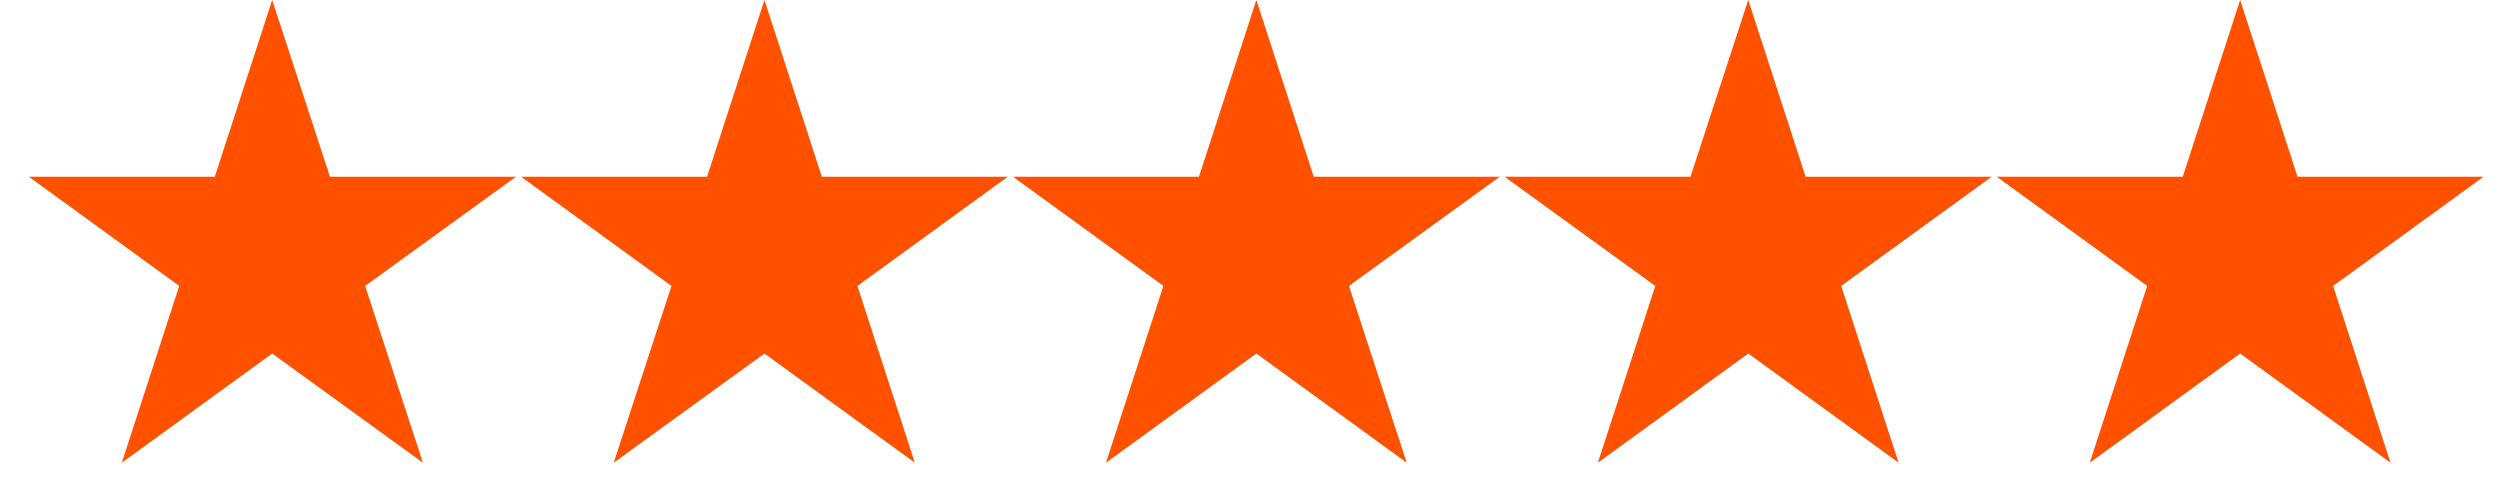
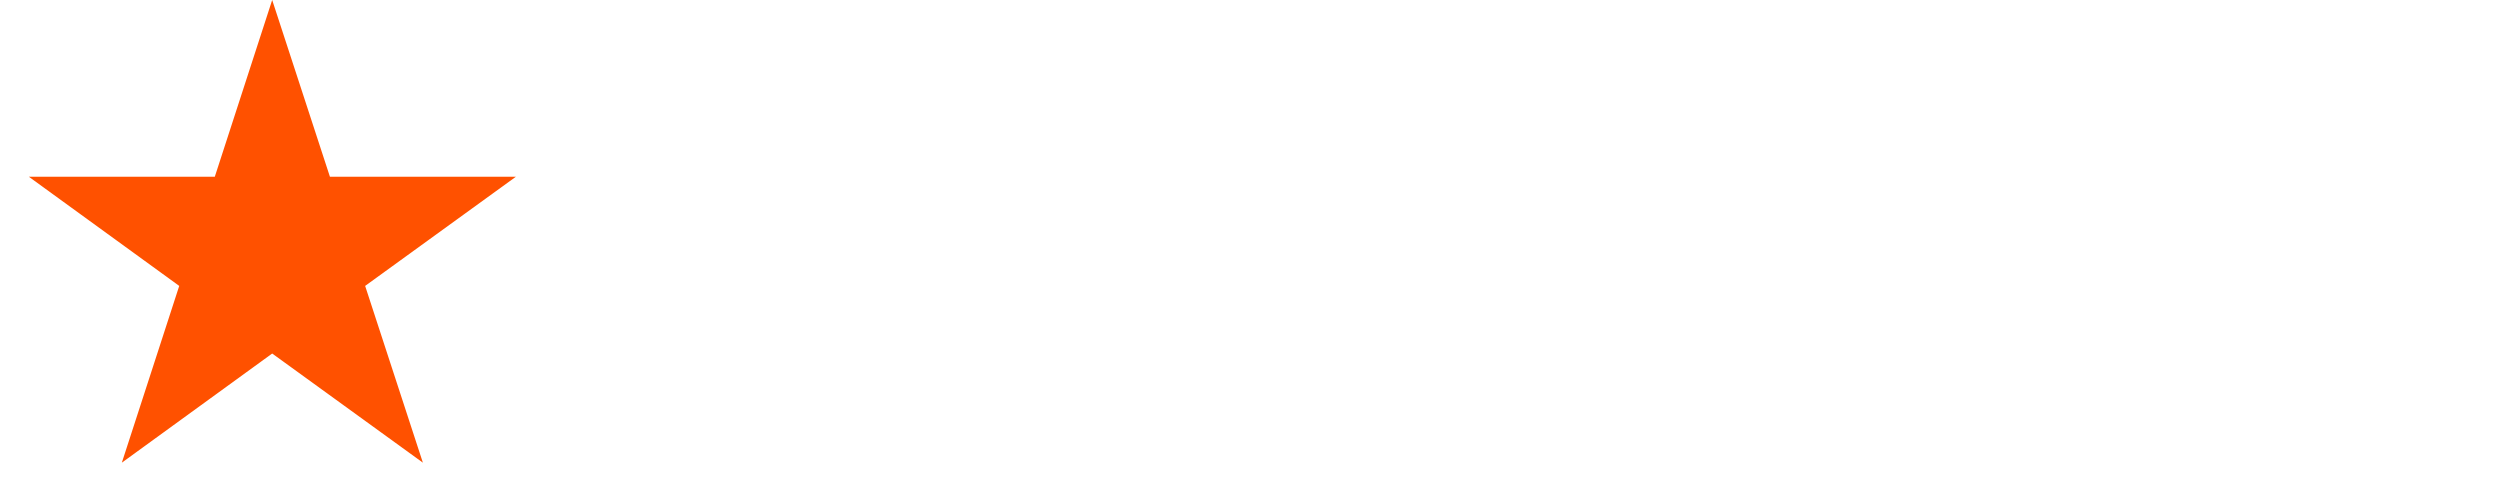
<svg xmlns="http://www.w3.org/2000/svg" width="71px" height="14px" viewBox="0 0 71 14" version="1.1">
  <title>Group</title>
  <desc>Created with Sketch.</desc>
  <g id="Page-1" stroke="none" stroke-width="1" fill="none" fill-rule="evenodd">
    <g id="Asset-1" transform="translate(-19, 0)" fill="#FF5100" fill-rule="nonzero">
      <g id="Group" transform="translate(19.82, 0)">
        <polygon id="Path" points="6.91 0 8.55 5.02 13.83 5.02 9.55 8.12 11.19 13.14 6.91 10.04 2.64 13.14 4.27 8.12 0 5.02 5.28 5.02" />
-         <polygon id="Path" points="20.89 0 22.52 5.02 27.8 5.02 23.53 8.12 25.16 13.14 20.89 10.04 16.61 13.14 18.25 8.12 13.98 5.02 19.26 5.02" />
-         <polygon id="Path" points="34.86 0 36.49 5.02 41.77 5.02 37.49 8.12 39.13 13.14 34.86 10.04 30.59 13.14 32.22 8.12 27.95 5.02 33.23 5.02" />
-         <polygon id="Path" points="48.83 0 50.46 5.02 55.74 5.02 51.47 8.12 53.1 13.14 48.83 10.04 44.56 13.14 46.19 8.12 41.91 5.02 47.19 5.02" />
-         <polygon id="Path" points="62.8 0 64.43 5.02 69.71 5.02 65.44 8.12 67.07 13.14 62.8 10.04 58.53 13.14 60.16 8.12 55.89 5.02 61.17 5.02" />
      </g>
    </g>
  </g>
</svg>